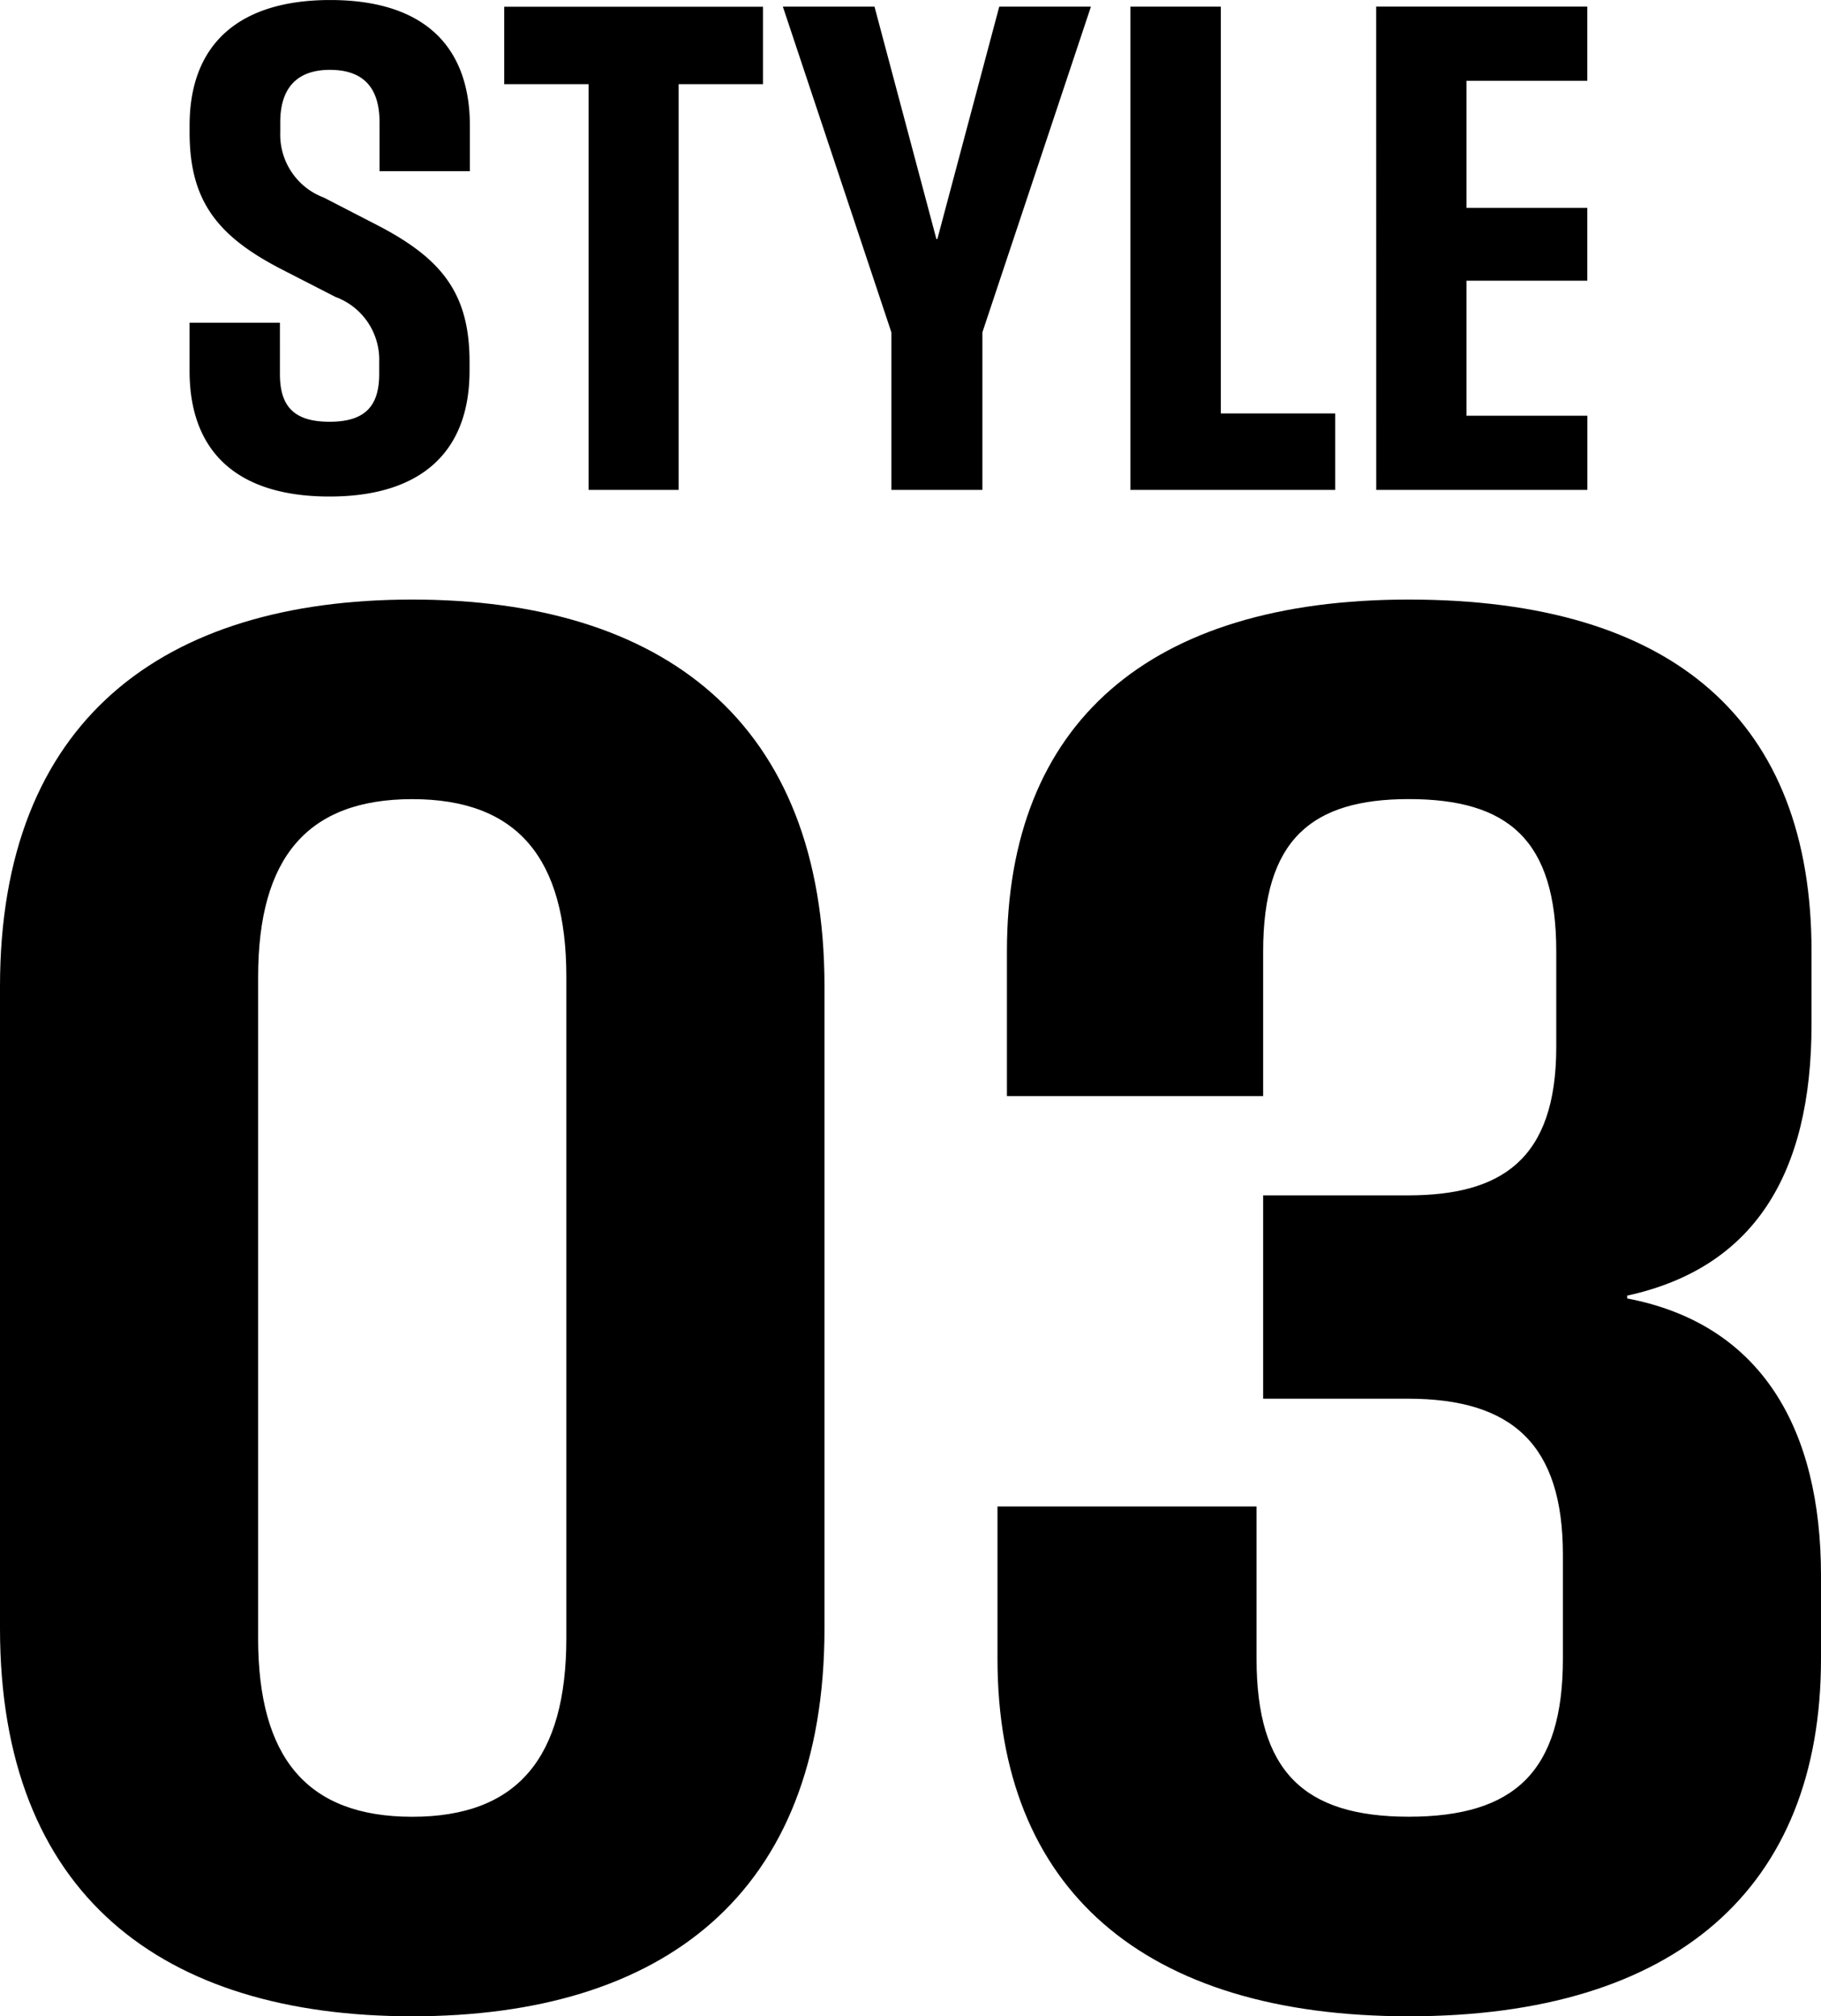
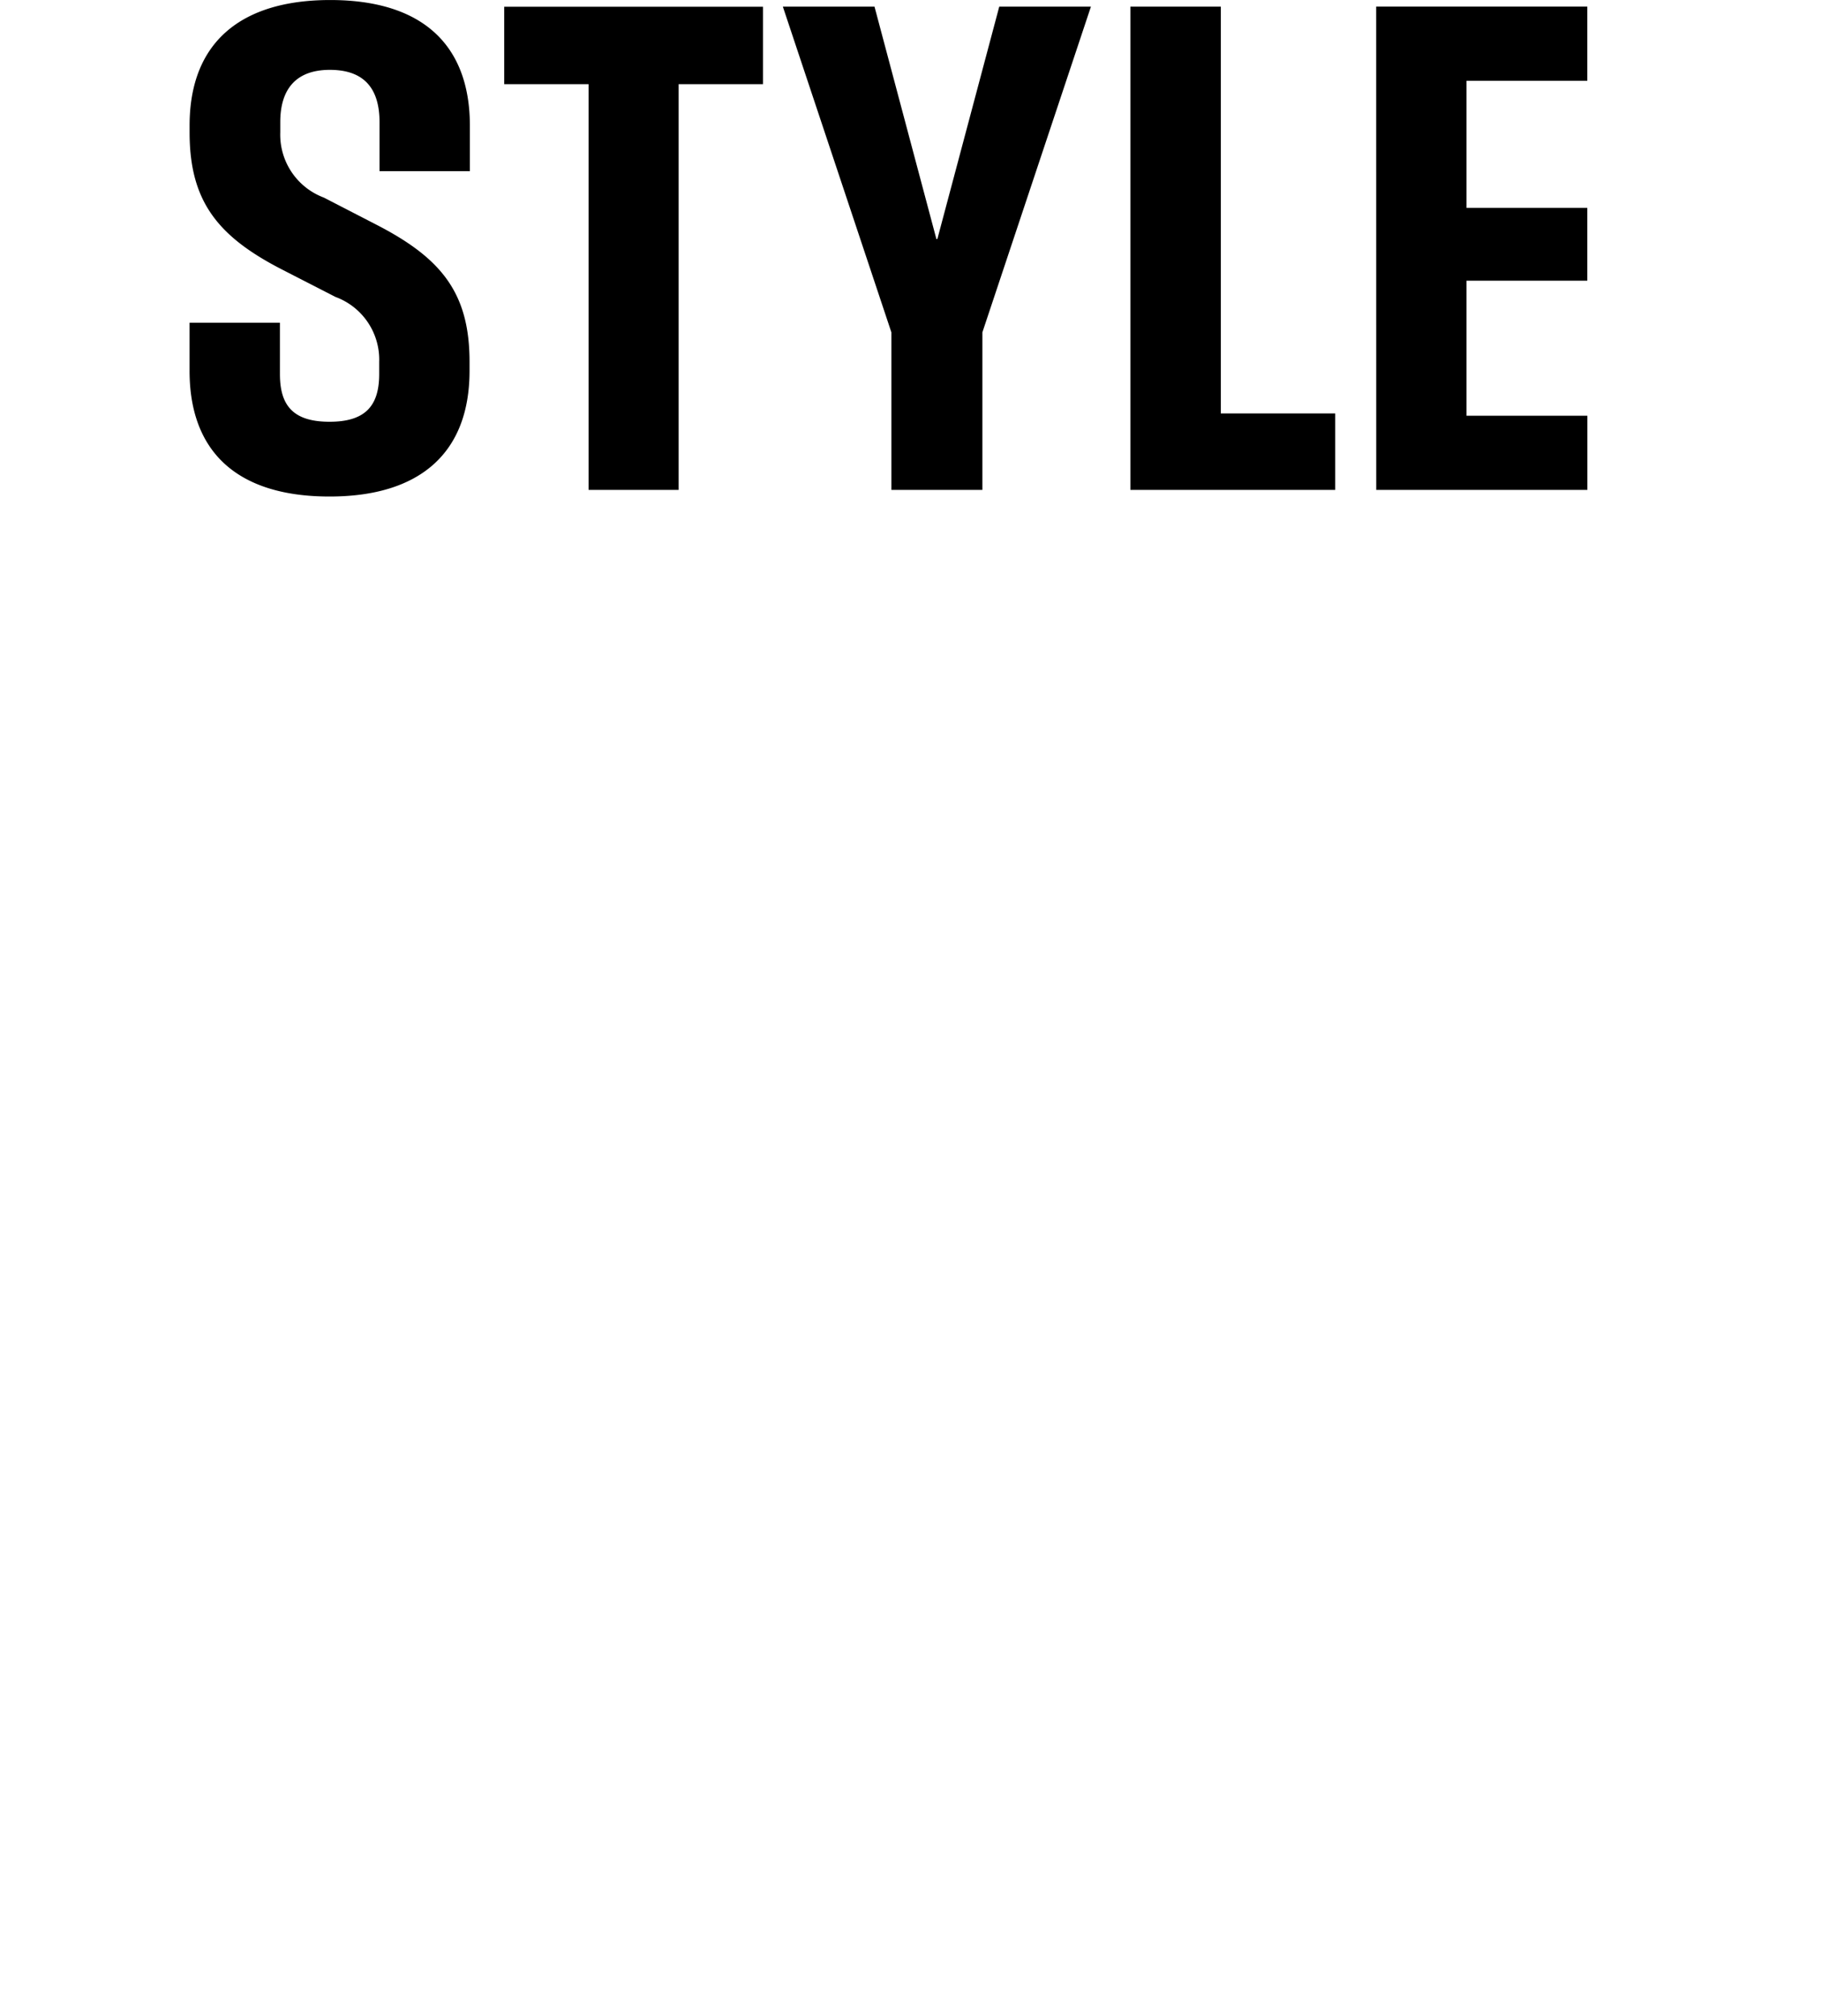
<svg xmlns="http://www.w3.org/2000/svg" width="70.037" height="77.528" viewBox="0 0 70.037 77.528">
  <g id="グループ_8" data-name="グループ 8" transform="translate(-60.138 -3816.603)">
-     <path id="パス_5" data-name="パス 5" d="M-19.163.691c9.6,0,15.855-4.655,15.855-14.909V-38.91c0-10.218-6.255-14.873-15.855-14.873S-35.018-49.128-35.018-38.91v24.691C-35.018-3.964-28.763.691-19.163.691Zm-5.927-14.546V-39.273c0-4.582,1.891-6.836,5.927-6.836s5.927,2.255,5.927,6.836v25.419c0,4.618-1.891,6.873-5.927,6.873S-25.091-9.237-25.091-13.855ZM19.164.691c10.255,0,15.855-4.909,15.855-13.746v-3.2c0-5.636-2.291-9.673-7.455-10.655v-.109c4.836-1.055,7.091-4.618,7.091-10.437v-2.8c0-8.8-5.236-13.527-15.491-13.527-9.964,0-15.455,4.727-15.455,13.527v5.564h9.855v-5.564c0-4.291,1.855-5.855,5.6-5.855,3.818,0,5.673,1.564,5.673,5.855v3.673c0,4.364-2.145,5.709-5.709,5.709H13.564v7.818h5.564c4.036,0,5.964,1.782,5.964,6v4c0,4.327-1.855,6.073-5.927,6.073-4.036,0-5.855-1.745-5.855-6.073v-5.855H3.346v5.855C3.346-4.218,8.946.691,19.164.691Z" transform="translate(95.156 3893.44)" />
    <path id="パス_6" data-name="パス 6" d="M-21.5.255c3.424,0,5.384-1.629,5.384-4.836v-.344c0-2.647-1.082-3.984-3.576-5.269l-2.024-1.044a2.583,2.583,0,0,1-1.68-2.507v-.395c0-1.235.573-2.011,1.909-2.011,1.413,0,1.909.827,1.909,2.011v1.884h3.475V-14c0-3.118-1.833-4.836-5.371-4.836-3.436,0-5.409,1.629-5.409,4.824v.267c0,2.635,1.069,4,3.576,5.282l2.036,1.044a2.57,2.57,0,0,1,1.68,2.495v.471c0,1.247-.56,1.833-1.909,1.833-1.413,0-1.909-.636-1.909-1.833V-6.427h-3.475v1.845C-26.886-1.464-25.054.255-21.5.255ZM-11.537,0h3.462V-15.6H-4.83v-2.978h-9.953V-15.6h3.246ZM.108,0h3.5V-6.058L7.783-18.582H4.257L1.877-9.647H1.839l-2.38-8.935H-4.066L.108-6.058ZM9.3,0h7.878V-2.94h-4.4V-18.582H9.3Zm9.456,0h8.12V-2.851H22.228V-8.044h4.646v-2.8H22.228v-4.887h4.646v-2.851h-8.12Z" transform="translate(94.313 3835.44)" />
  </g>
</svg>